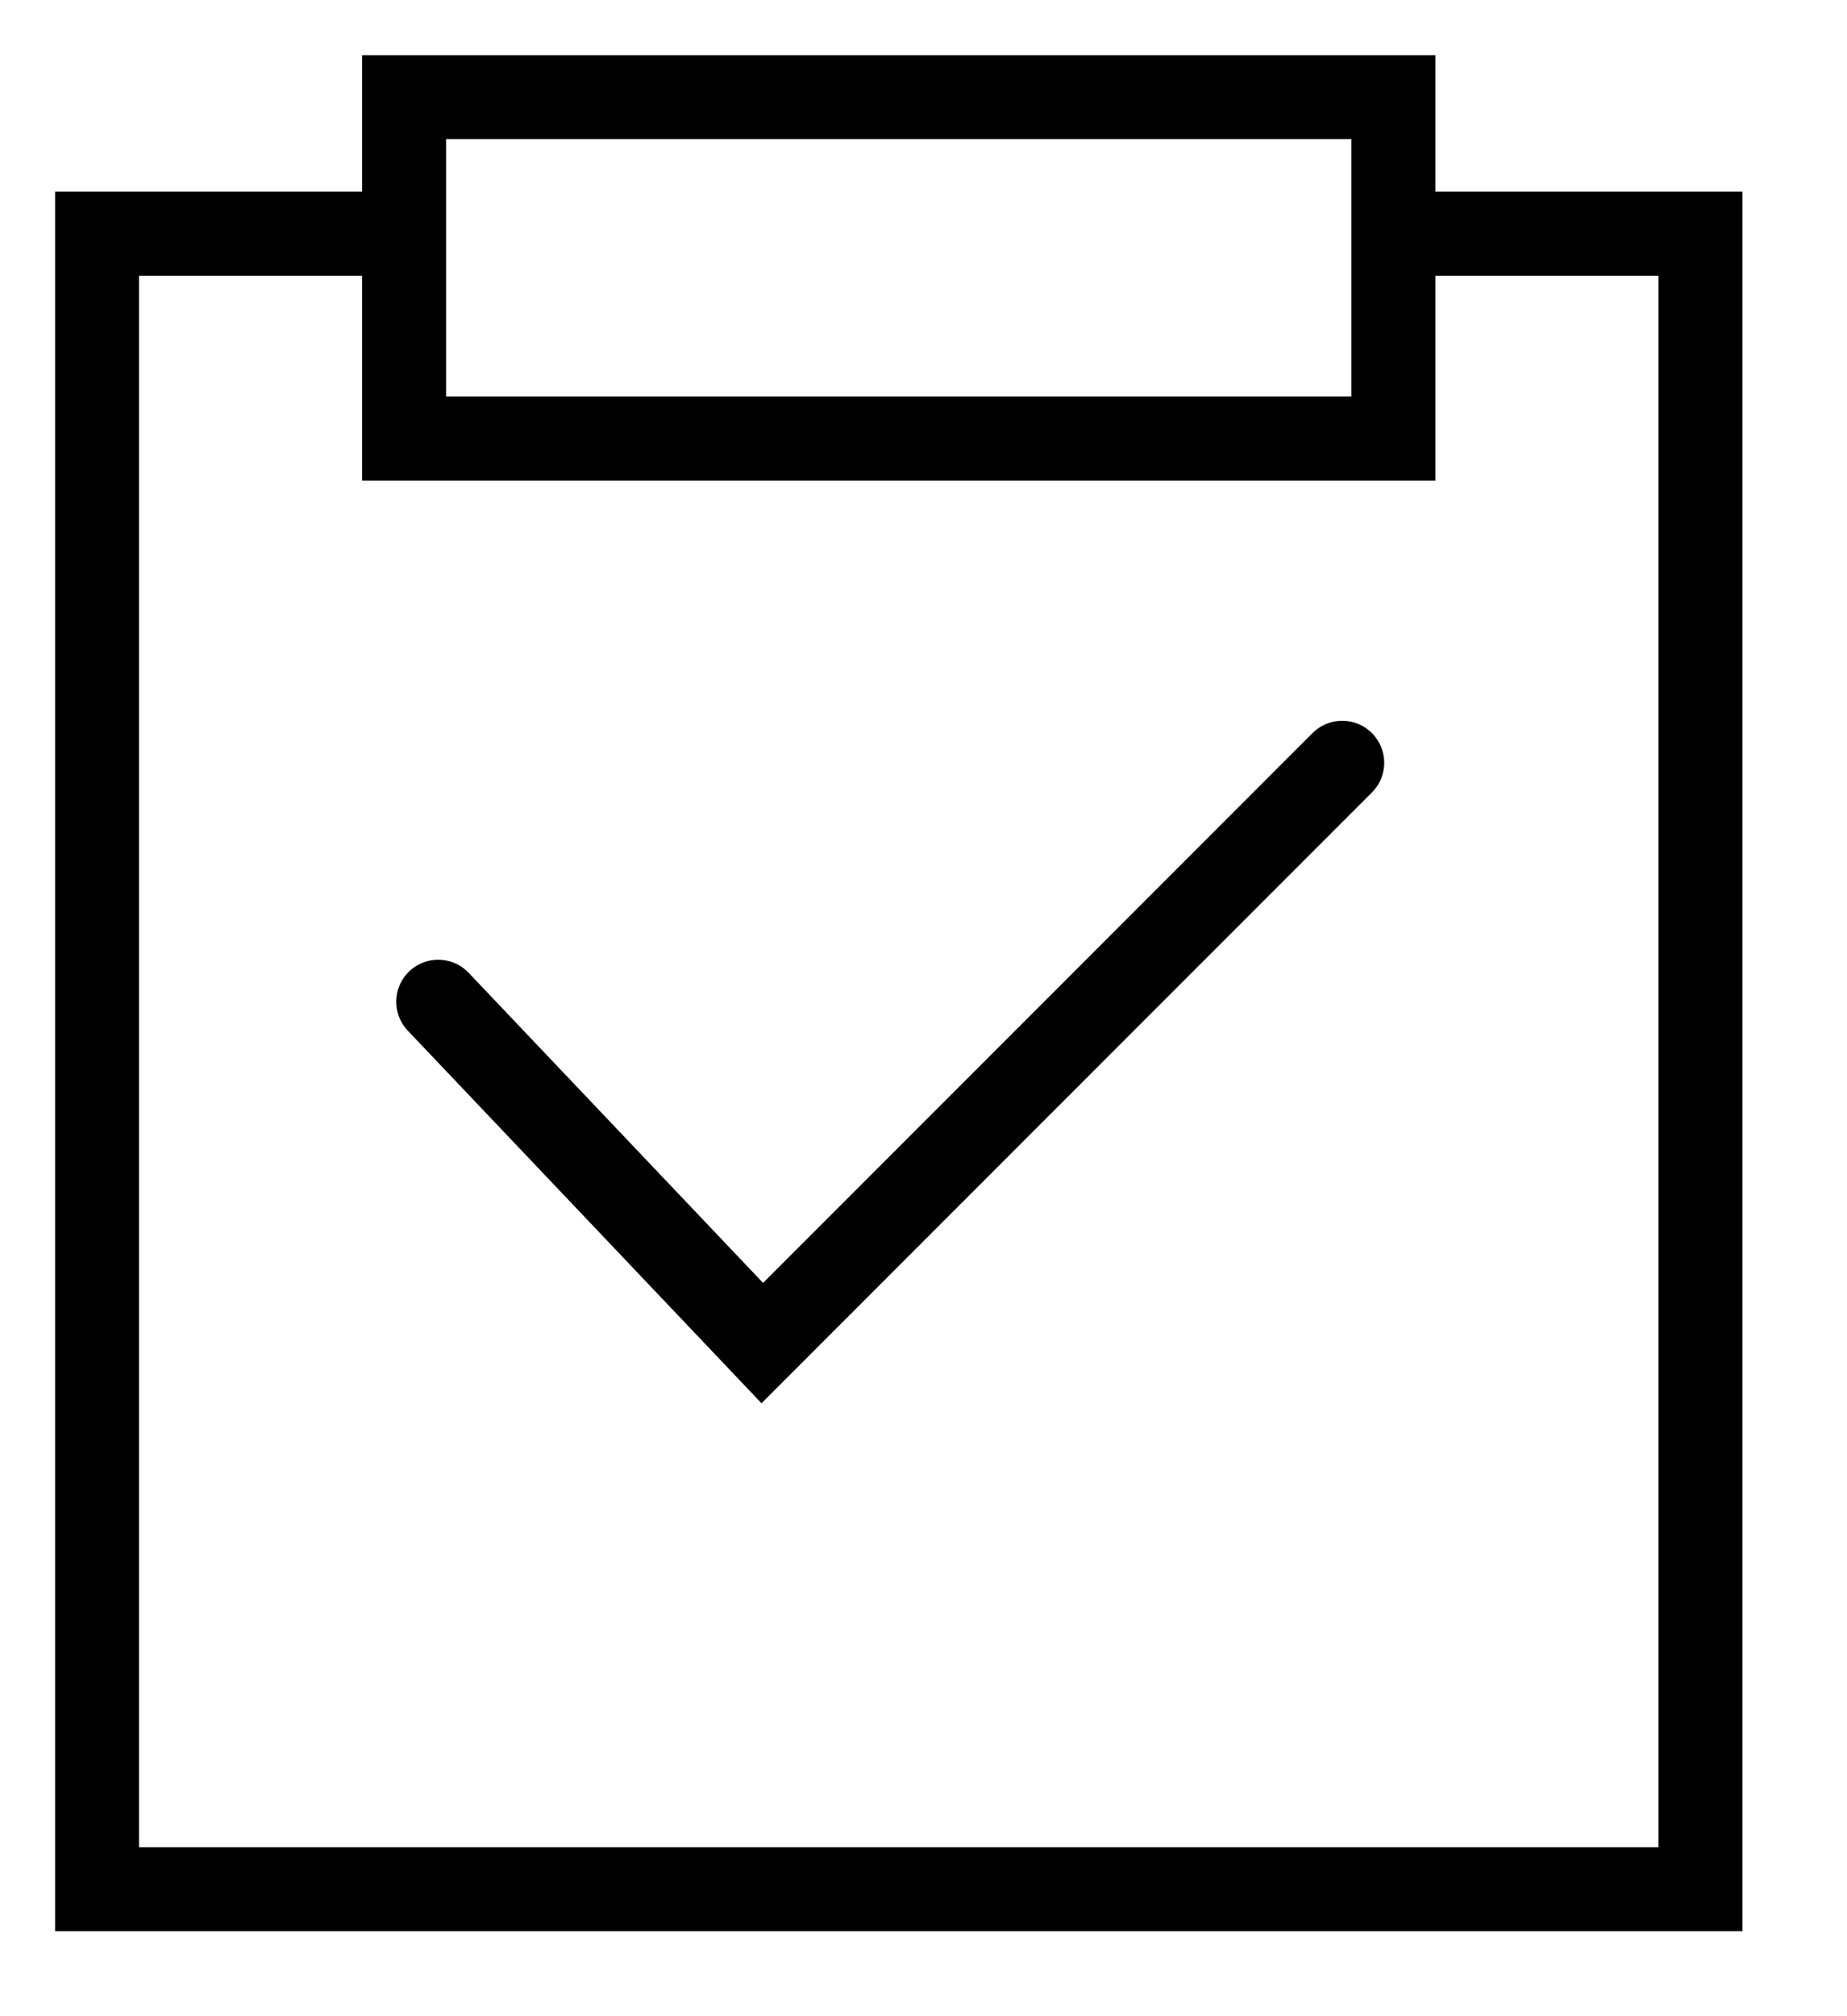
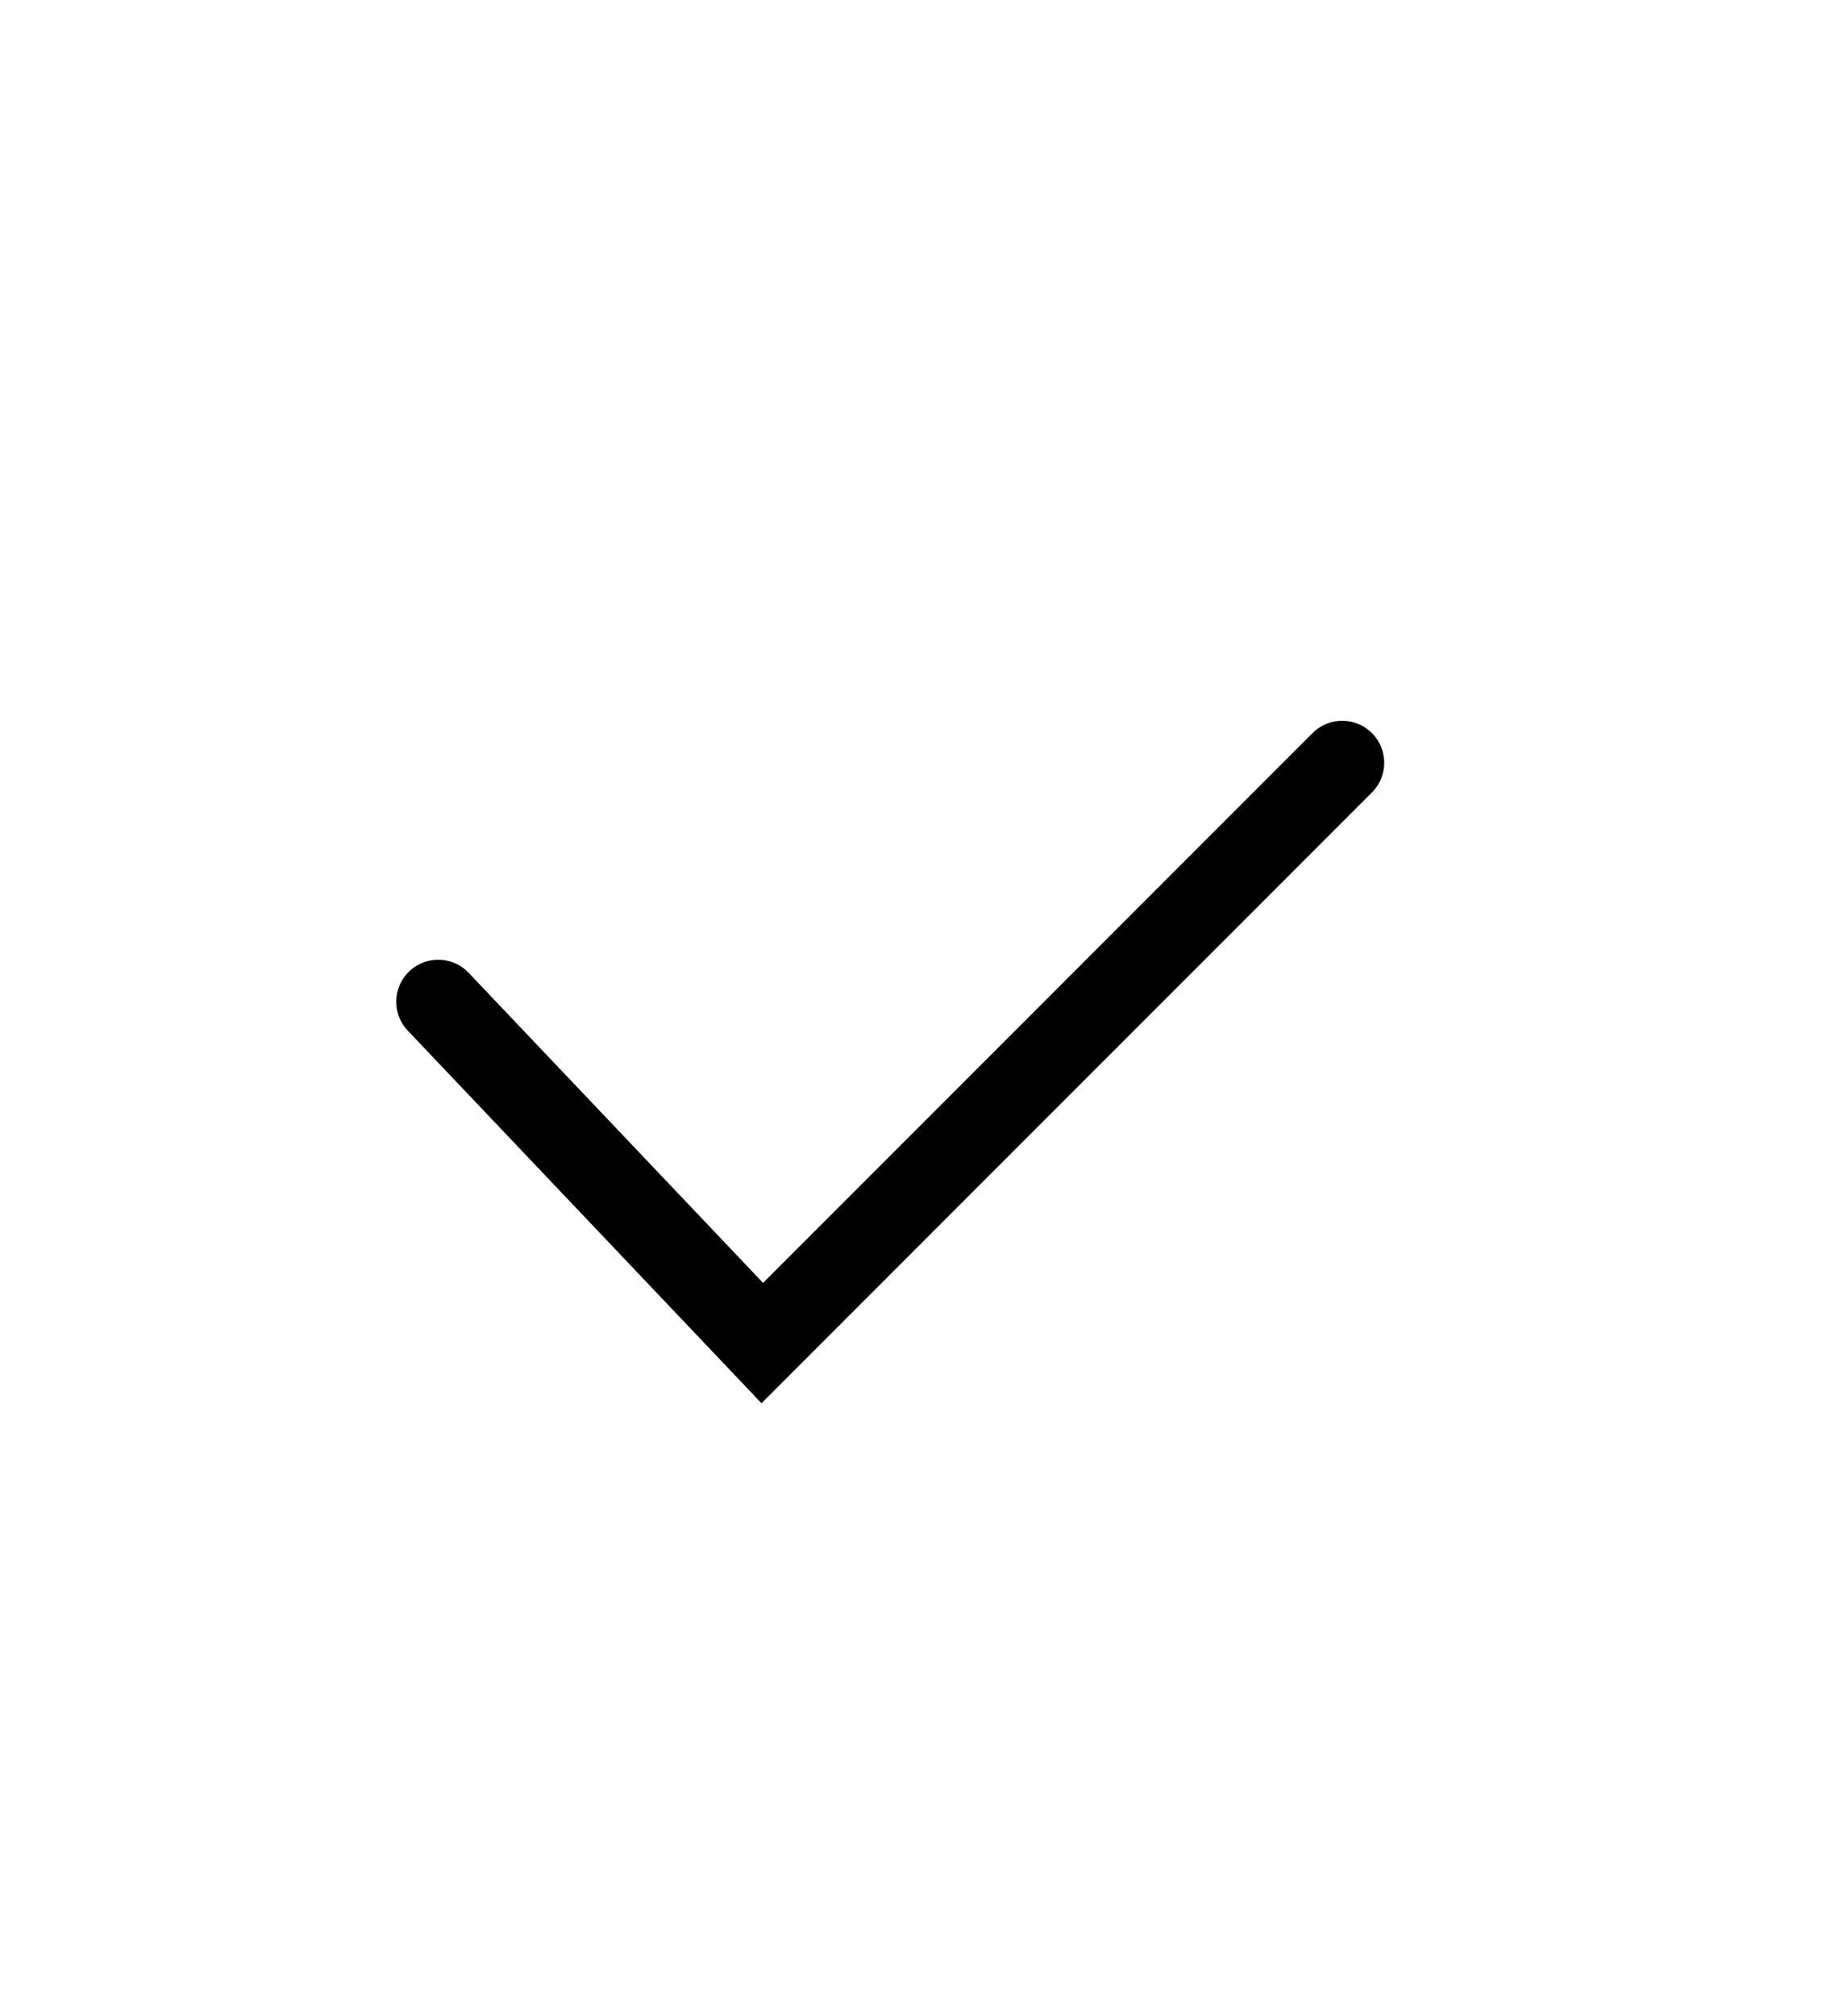
<svg xmlns="http://www.w3.org/2000/svg" width="88px" height="96px">
-   <path fill-rule="evenodd" stroke="rgb(0, 0, 0)" stroke-width="4px" stroke-linecap="round" stroke-linejoin="miter" fill="none" d="M19.253,4.625 L66.388,4.625 L66.388,20.879 L19.253,20.879 L19.253,4.625 Z" />
-   <path fill-rule="evenodd" stroke="rgb(0, 0, 0)" stroke-width="4px" stroke-linecap="round" stroke-linejoin="miter" fill="none" d="M66.641,11.127 C75.137,11.127 81.016,11.127 81.016,11.127 L81.016,89.955 L4.625,89.955 L4.625,11.127 C4.625,11.127 10.389,11.127 18.750,11.127 " />
  <path fill-rule="evenodd" stroke="rgb(0, 0, 0)" stroke-width="4px" stroke-linecap="round" stroke-linejoin="miter" fill="none" d="M20.879,47.697 L36.319,63.950 L63.950,36.319 " />
</svg>